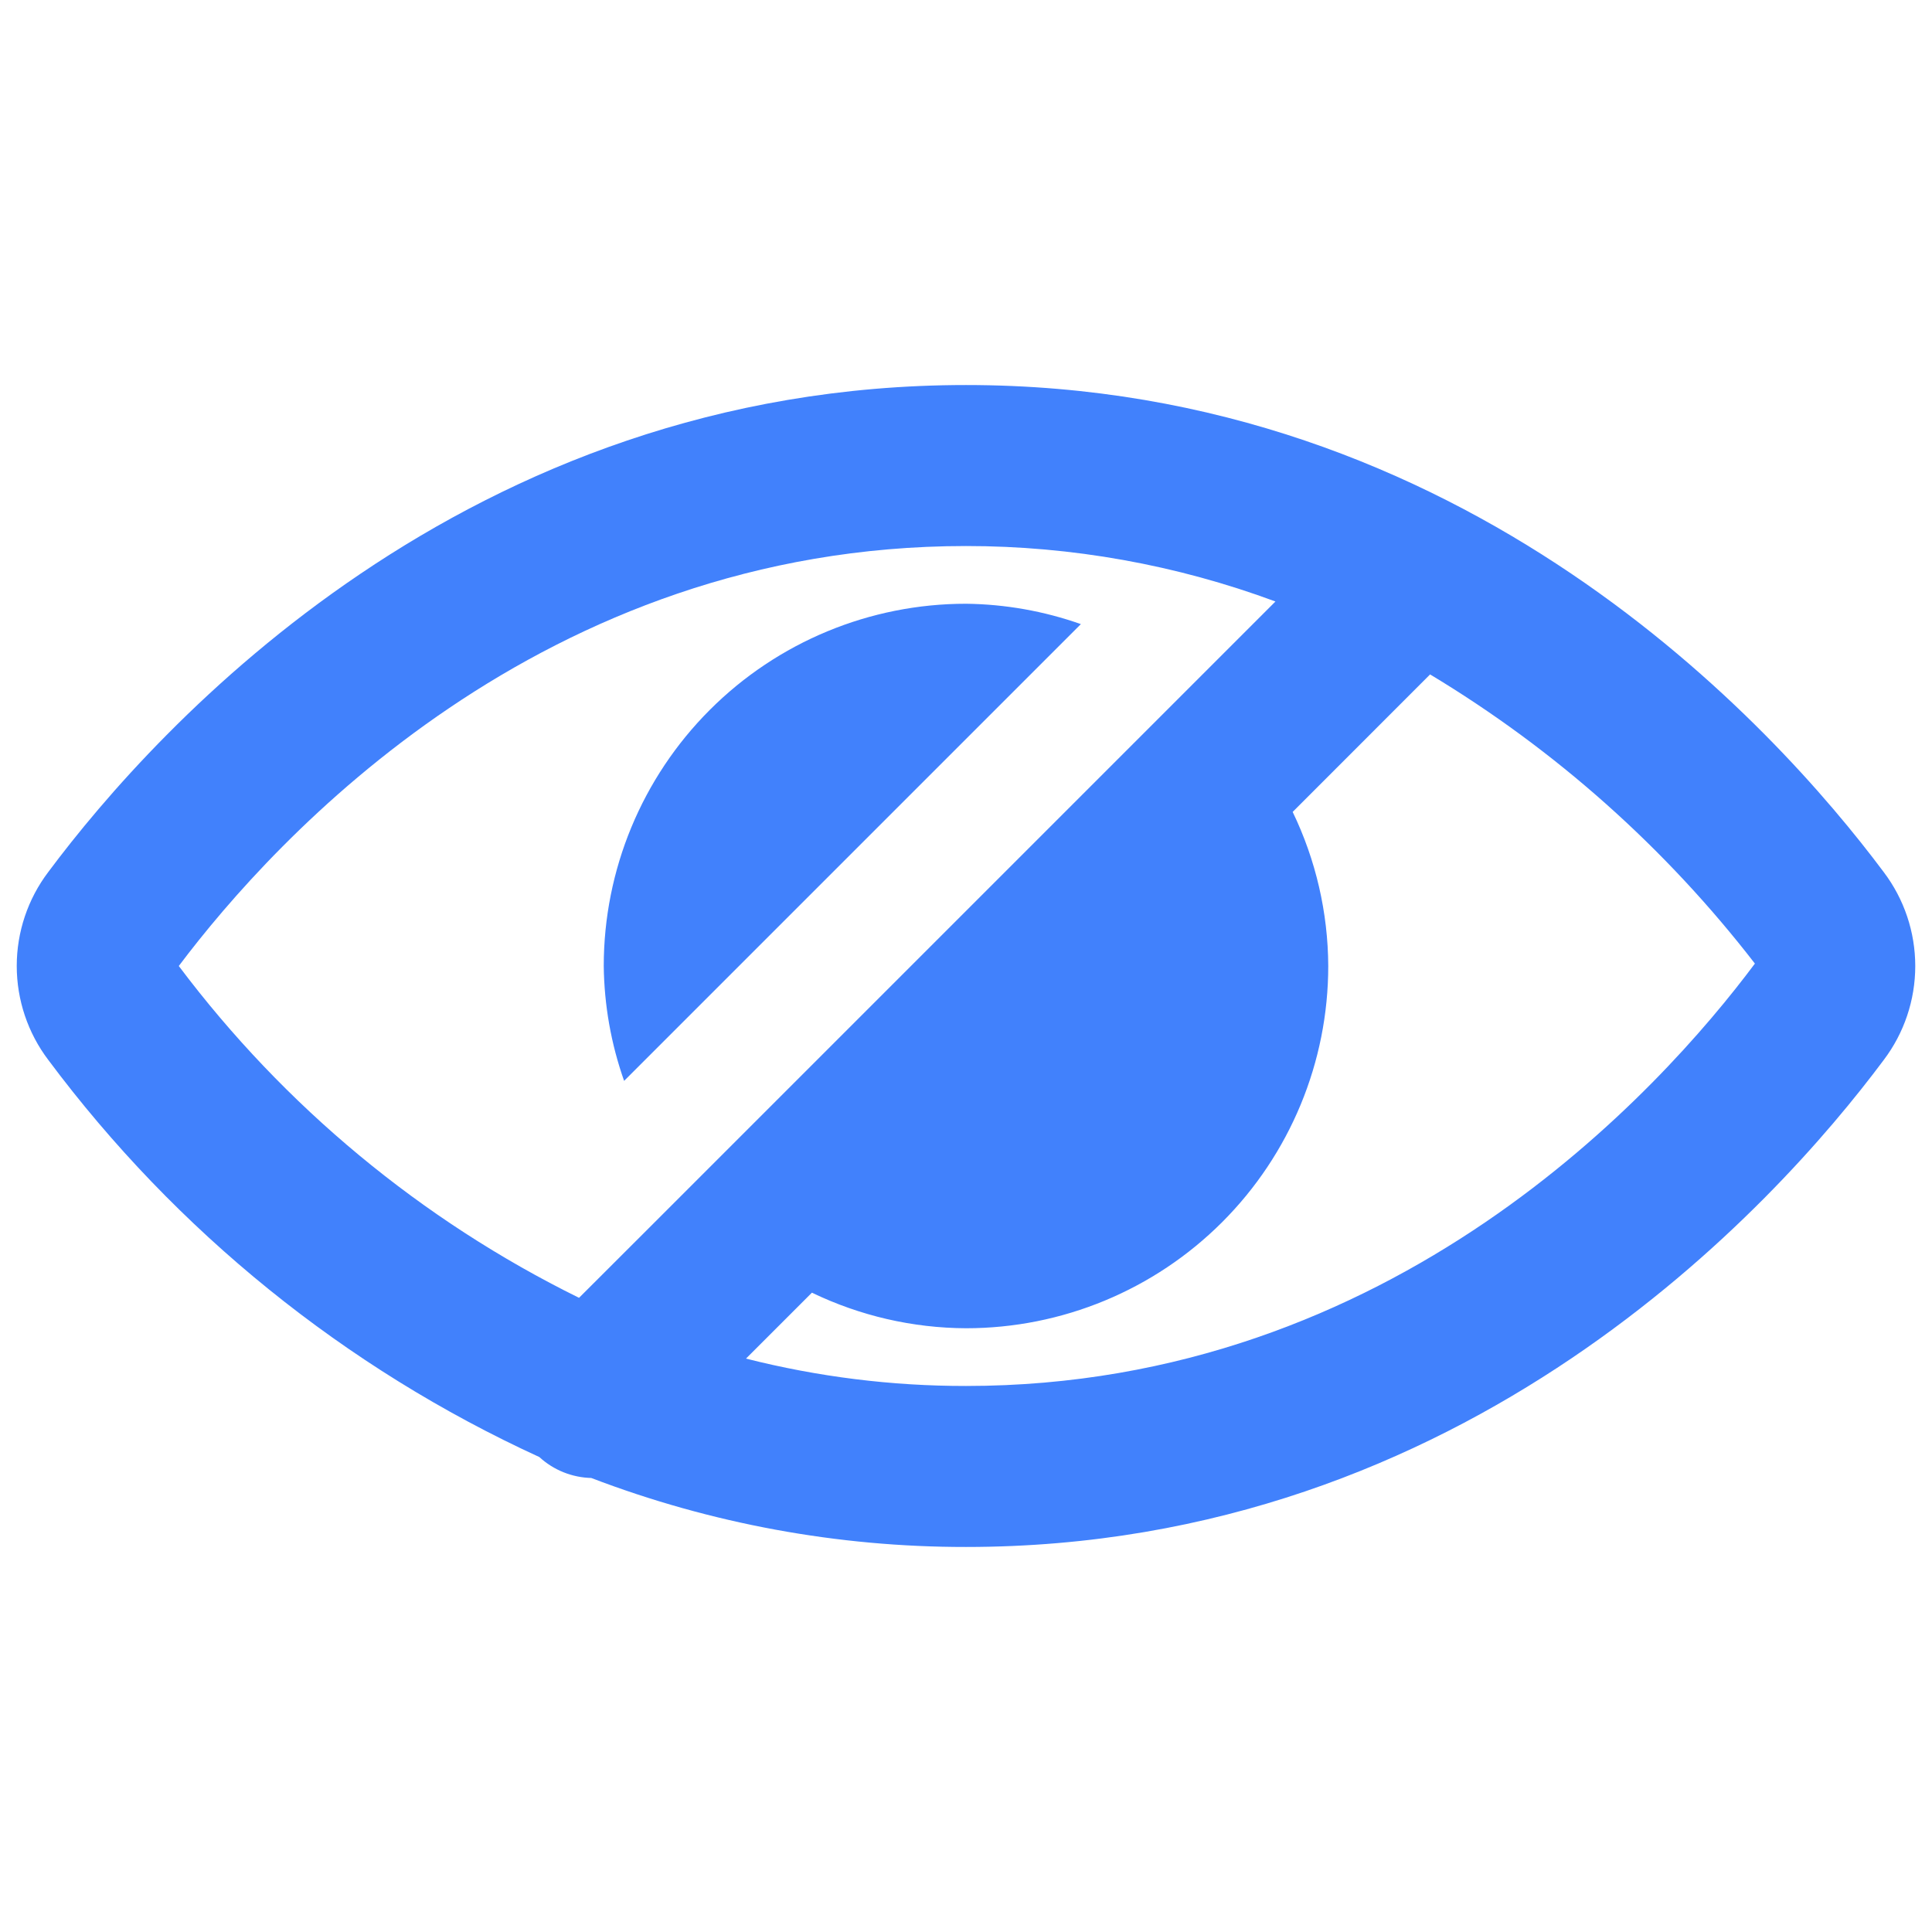
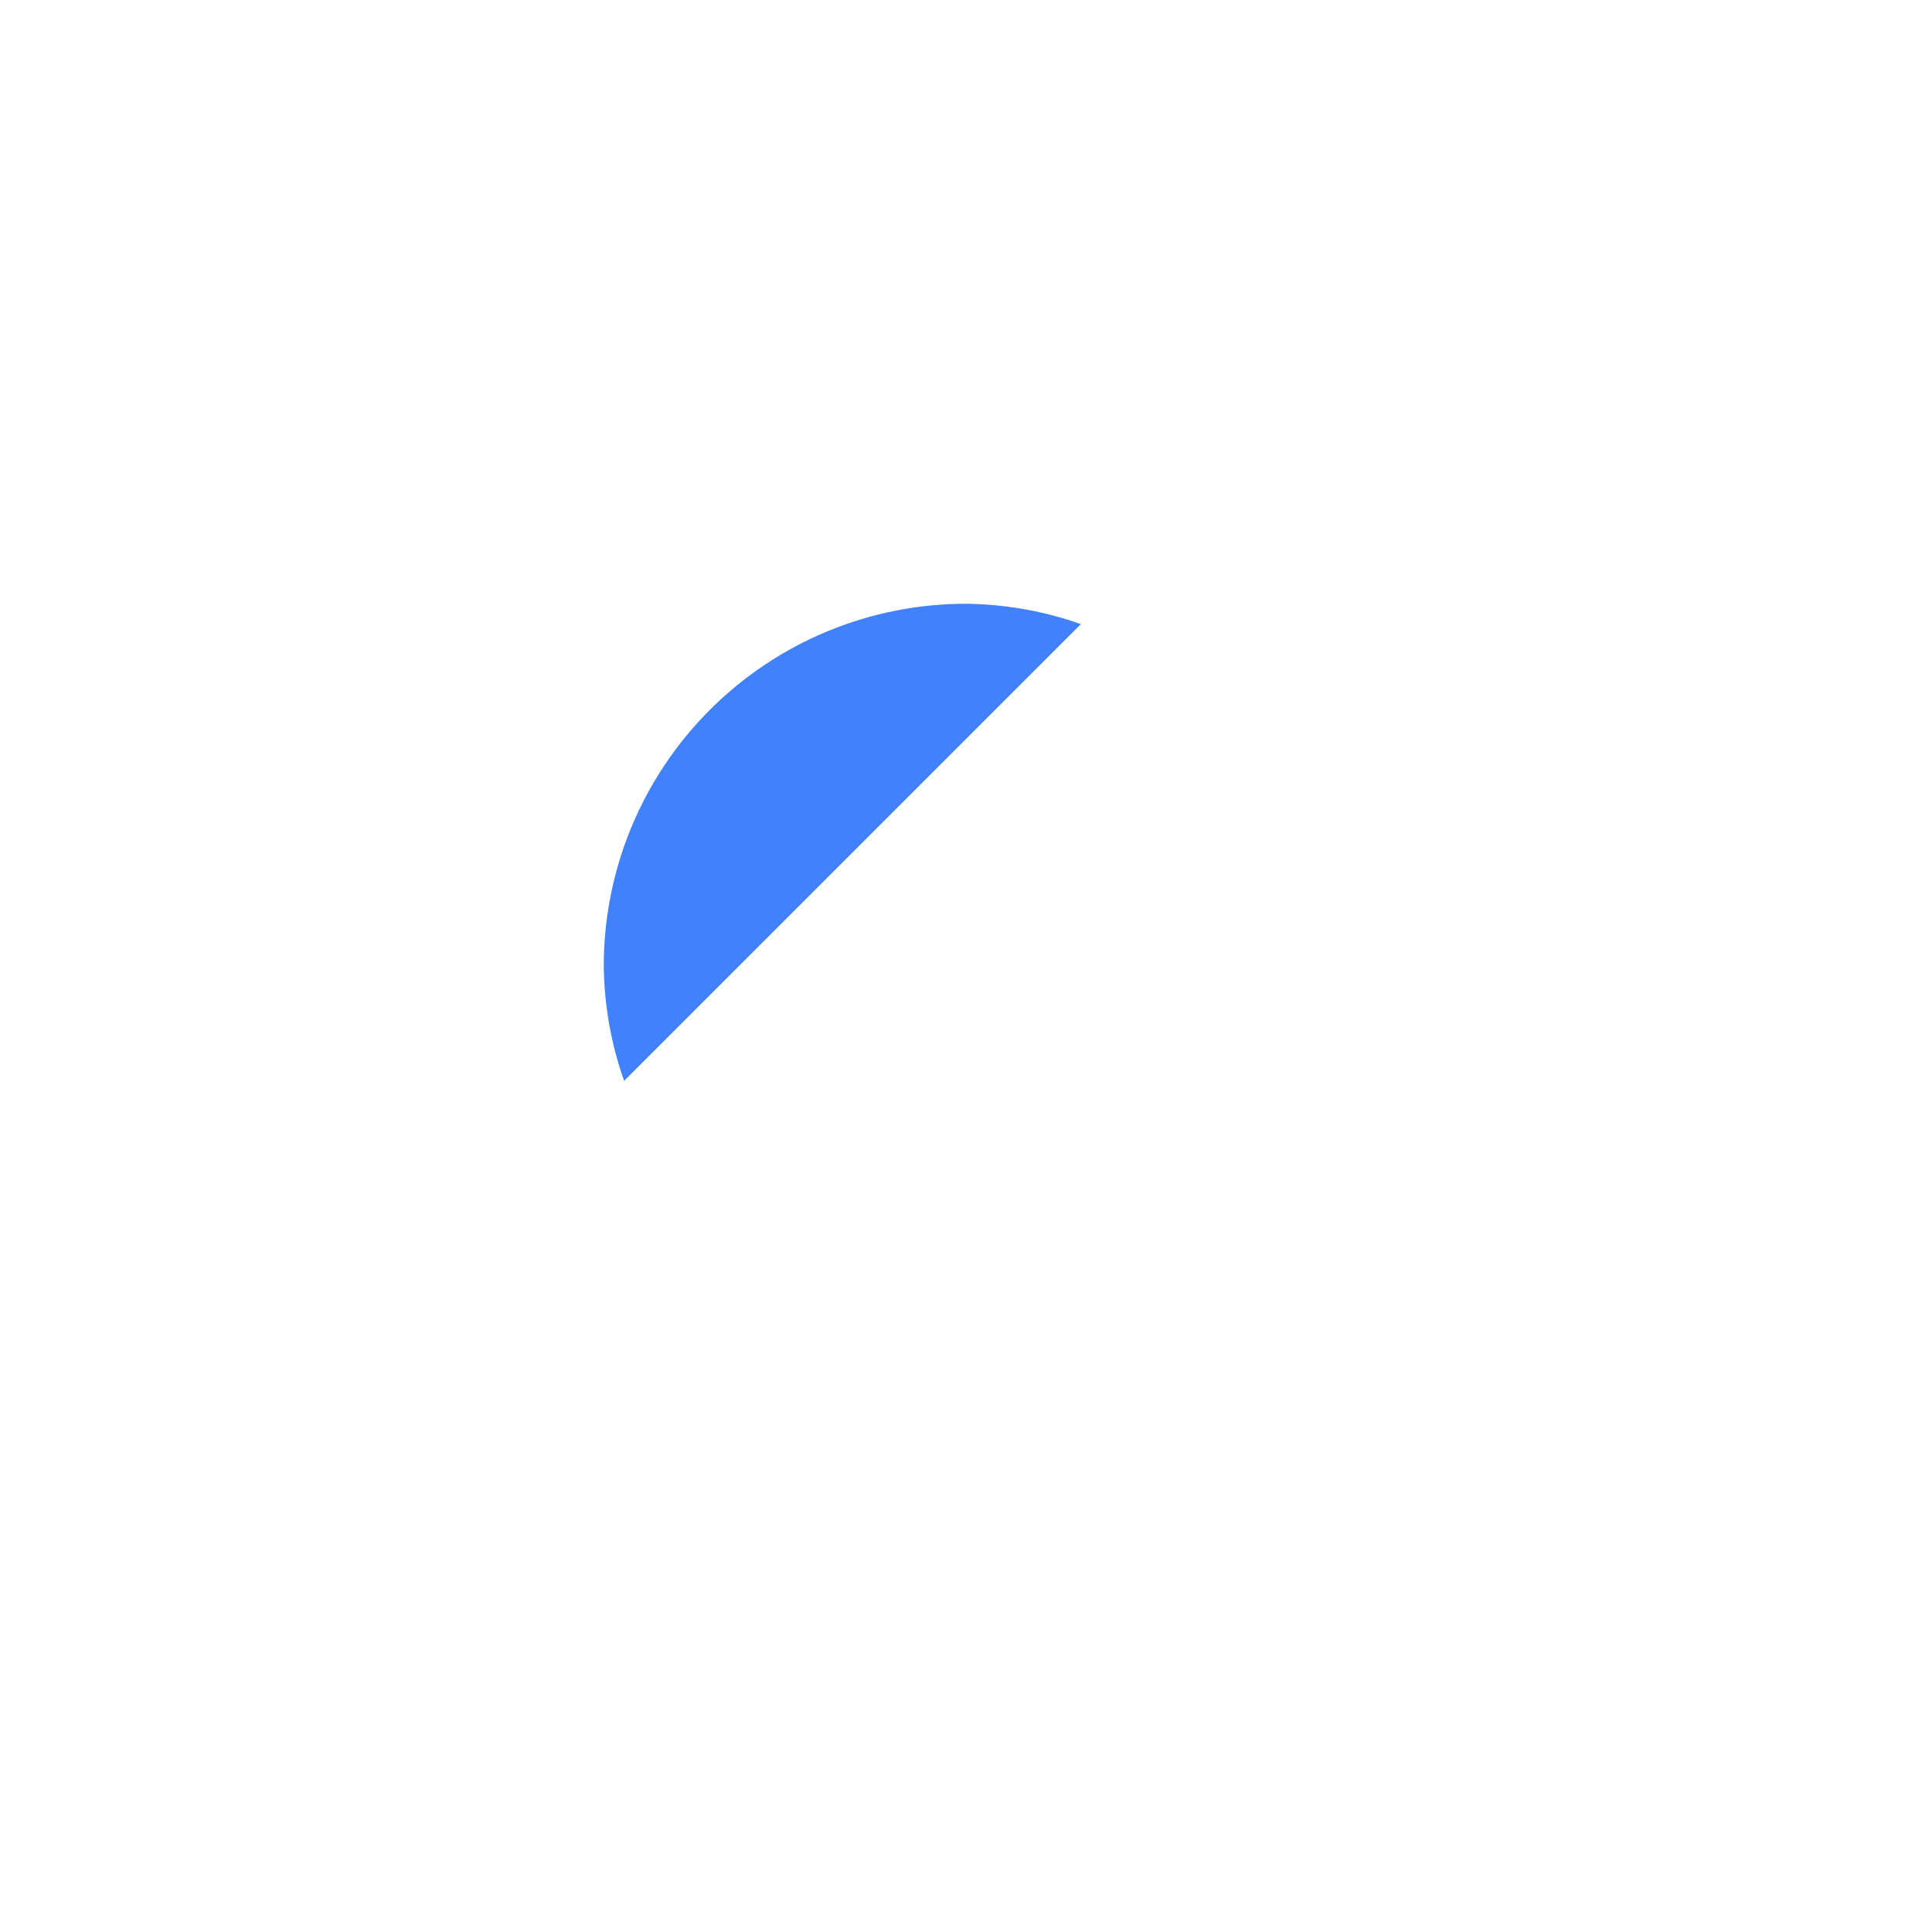
<svg xmlns="http://www.w3.org/2000/svg" width="48" height="48" viewBox="0 0 48 48" fill="none">
-   <path d="M46.8 21.666C44.082 18.028 36.416 9.566 24 9.566C11.584 9.566 3.912 18.028 1.2 21.664C0.691 22.336 0.416 23.156 0.416 23.999C0.416 24.842 0.691 25.662 1.2 26.334C4.376 30.593 8.571 33.986 13.4 36.2C13.753 36.524 14.211 36.708 14.69 36.72C17.662 37.856 20.818 38.437 24 38.434C36.422 38.434 44.088 29.972 46.8 26.336C47.309 25.664 47.584 24.844 47.584 24.001C47.584 23.158 47.309 22.338 46.8 21.666ZM4.442 24C6.84 20.812 13.454 13.566 24 13.566C26.624 13.565 29.227 14.032 31.688 14.944L29.97 16.662L15.97 30.662L14.386 32.244C10.47 30.314 7.064 27.49 4.442 24ZM24 34.434C22.157 34.436 20.321 34.207 18.534 33.754L20.172 32.116C21.366 32.692 22.674 32.994 24 33C26.387 33 28.676 32.052 30.364 30.364C32.052 28.676 33 26.387 33 24C32.994 22.674 32.692 21.366 32.116 20.172L35.53 16.756C38.643 18.629 41.379 21.065 43.6 23.94C41.246 27.094 34.614 34.434 24 34.434Z" fill="#4181FC" />
  <path d="M24 15C21.613 15 19.324 15.948 17.636 17.636C15.948 19.324 15 21.613 15 24C15.011 24.973 15.182 25.937 15.506 26.854L26.854 15.506C25.937 15.182 24.973 15.011 24 15Z" fill="#4181FC" />
</svg>